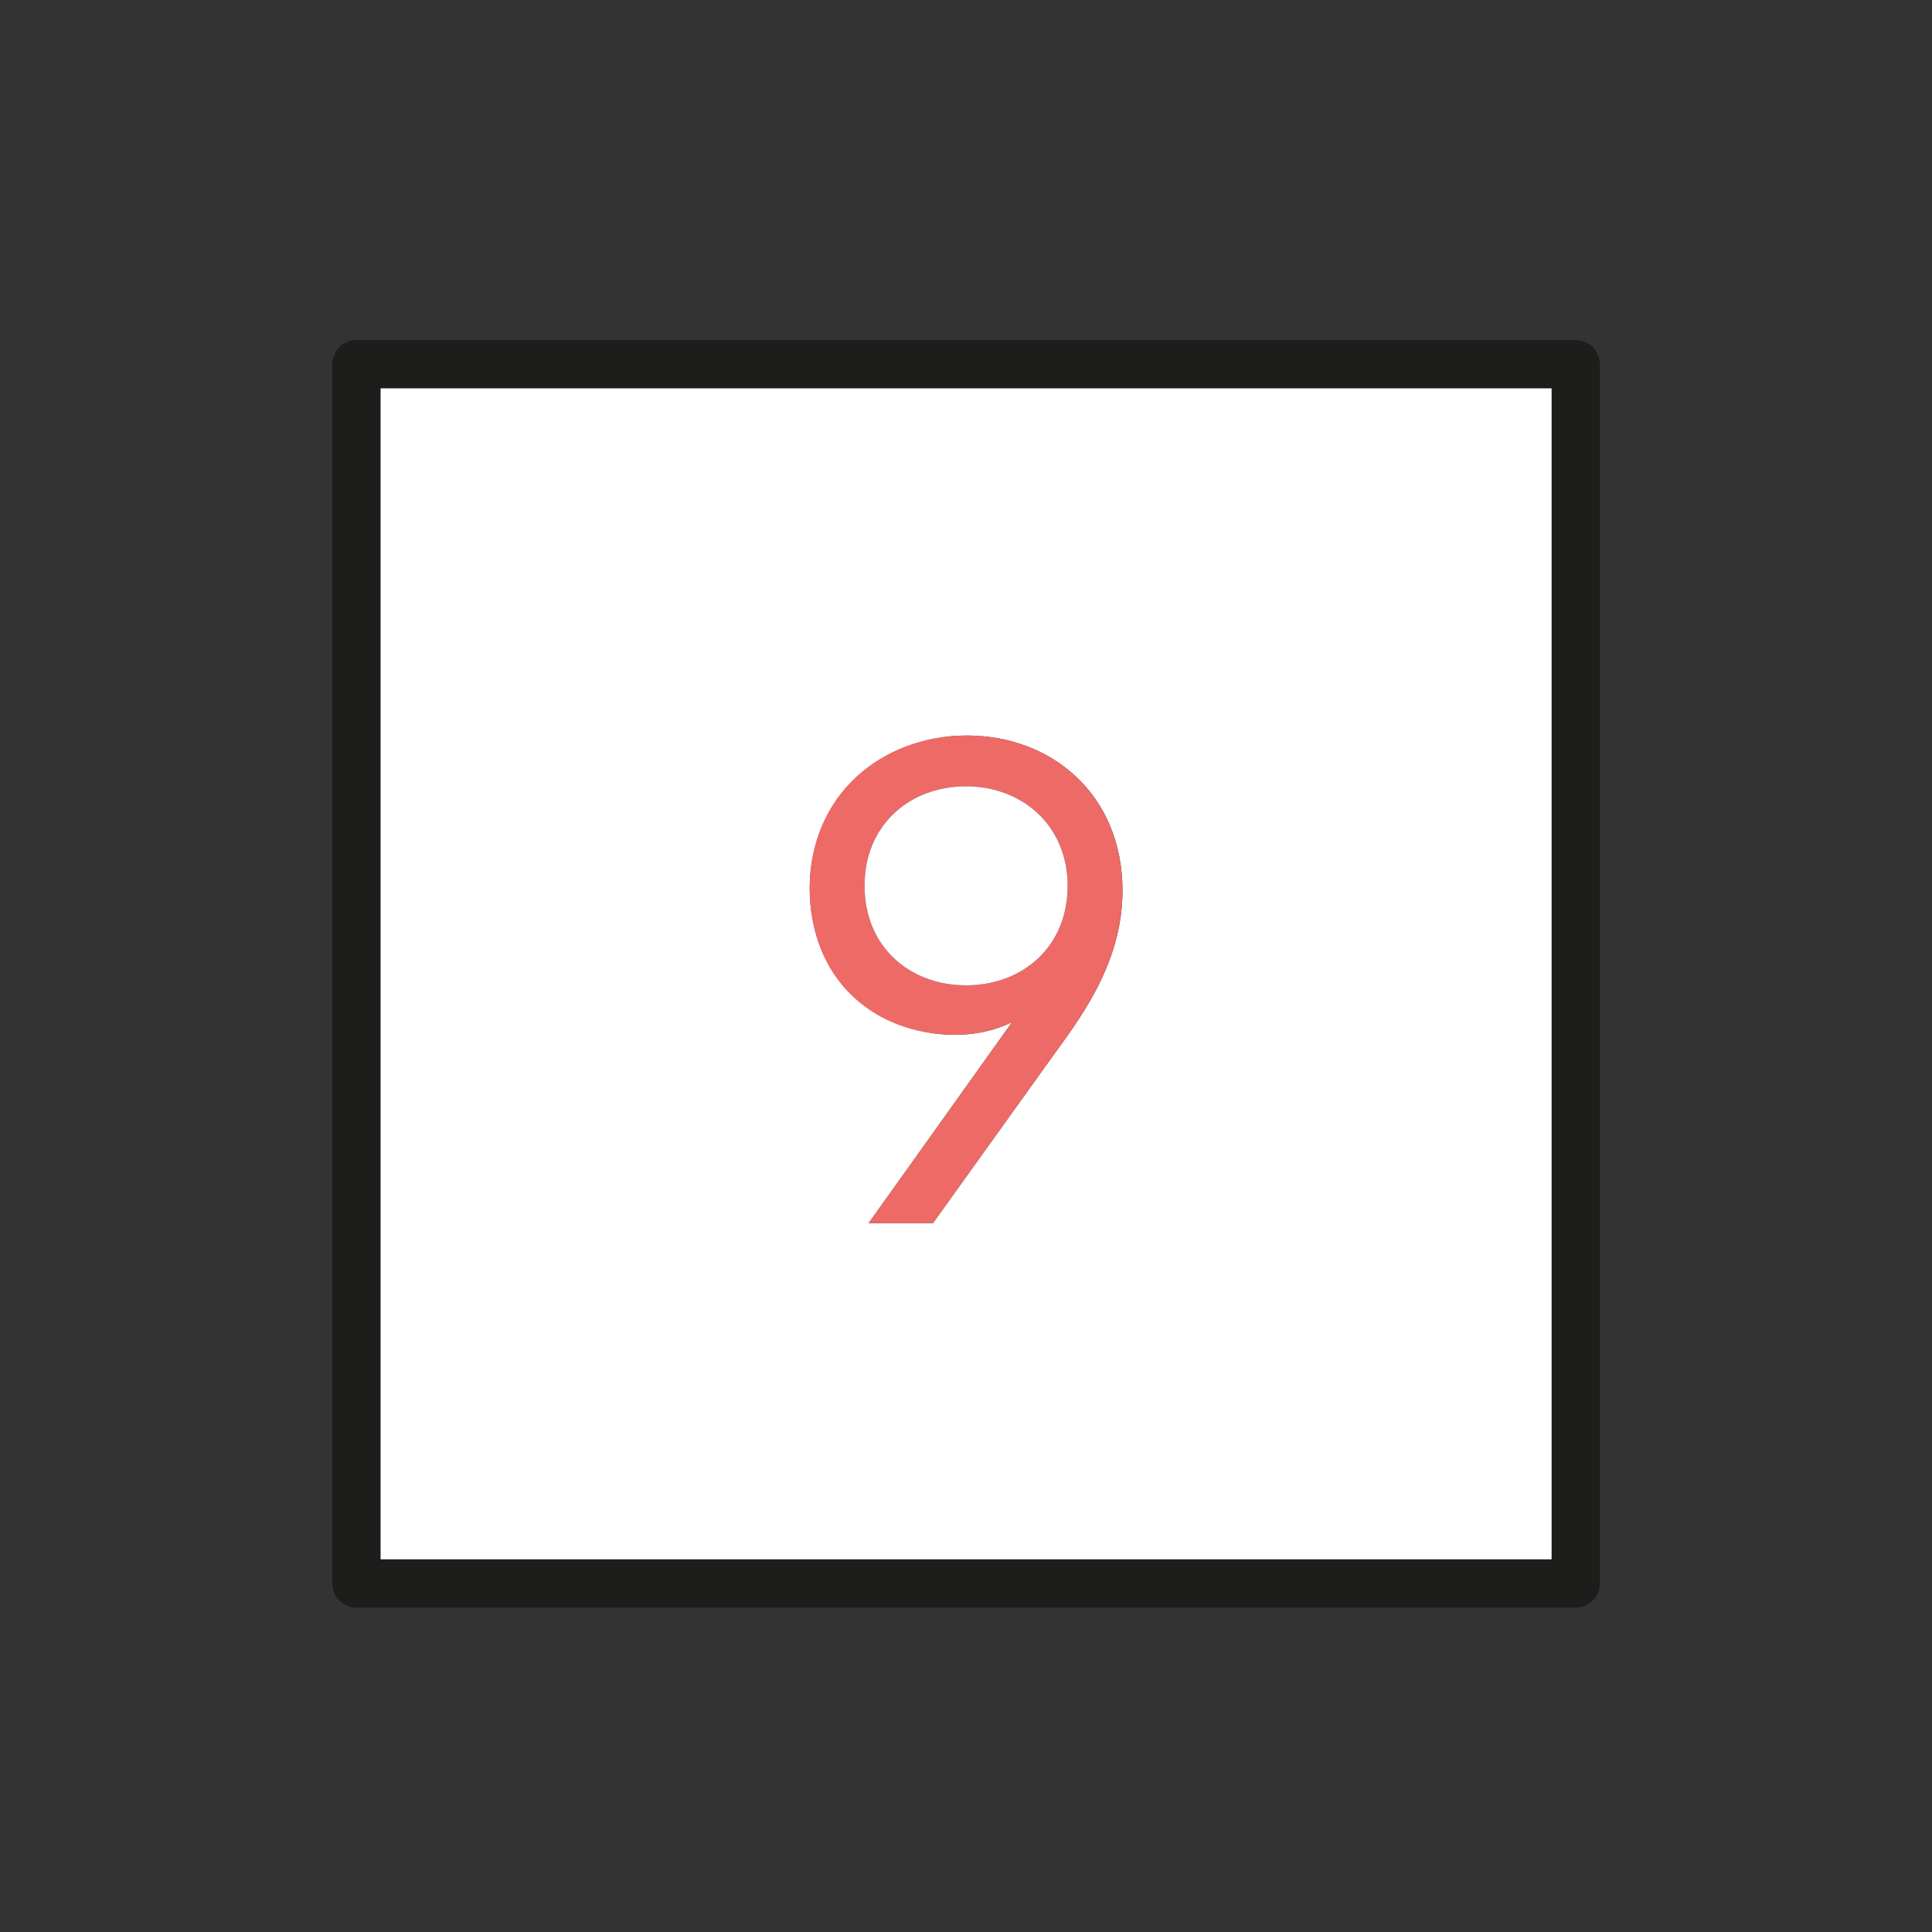
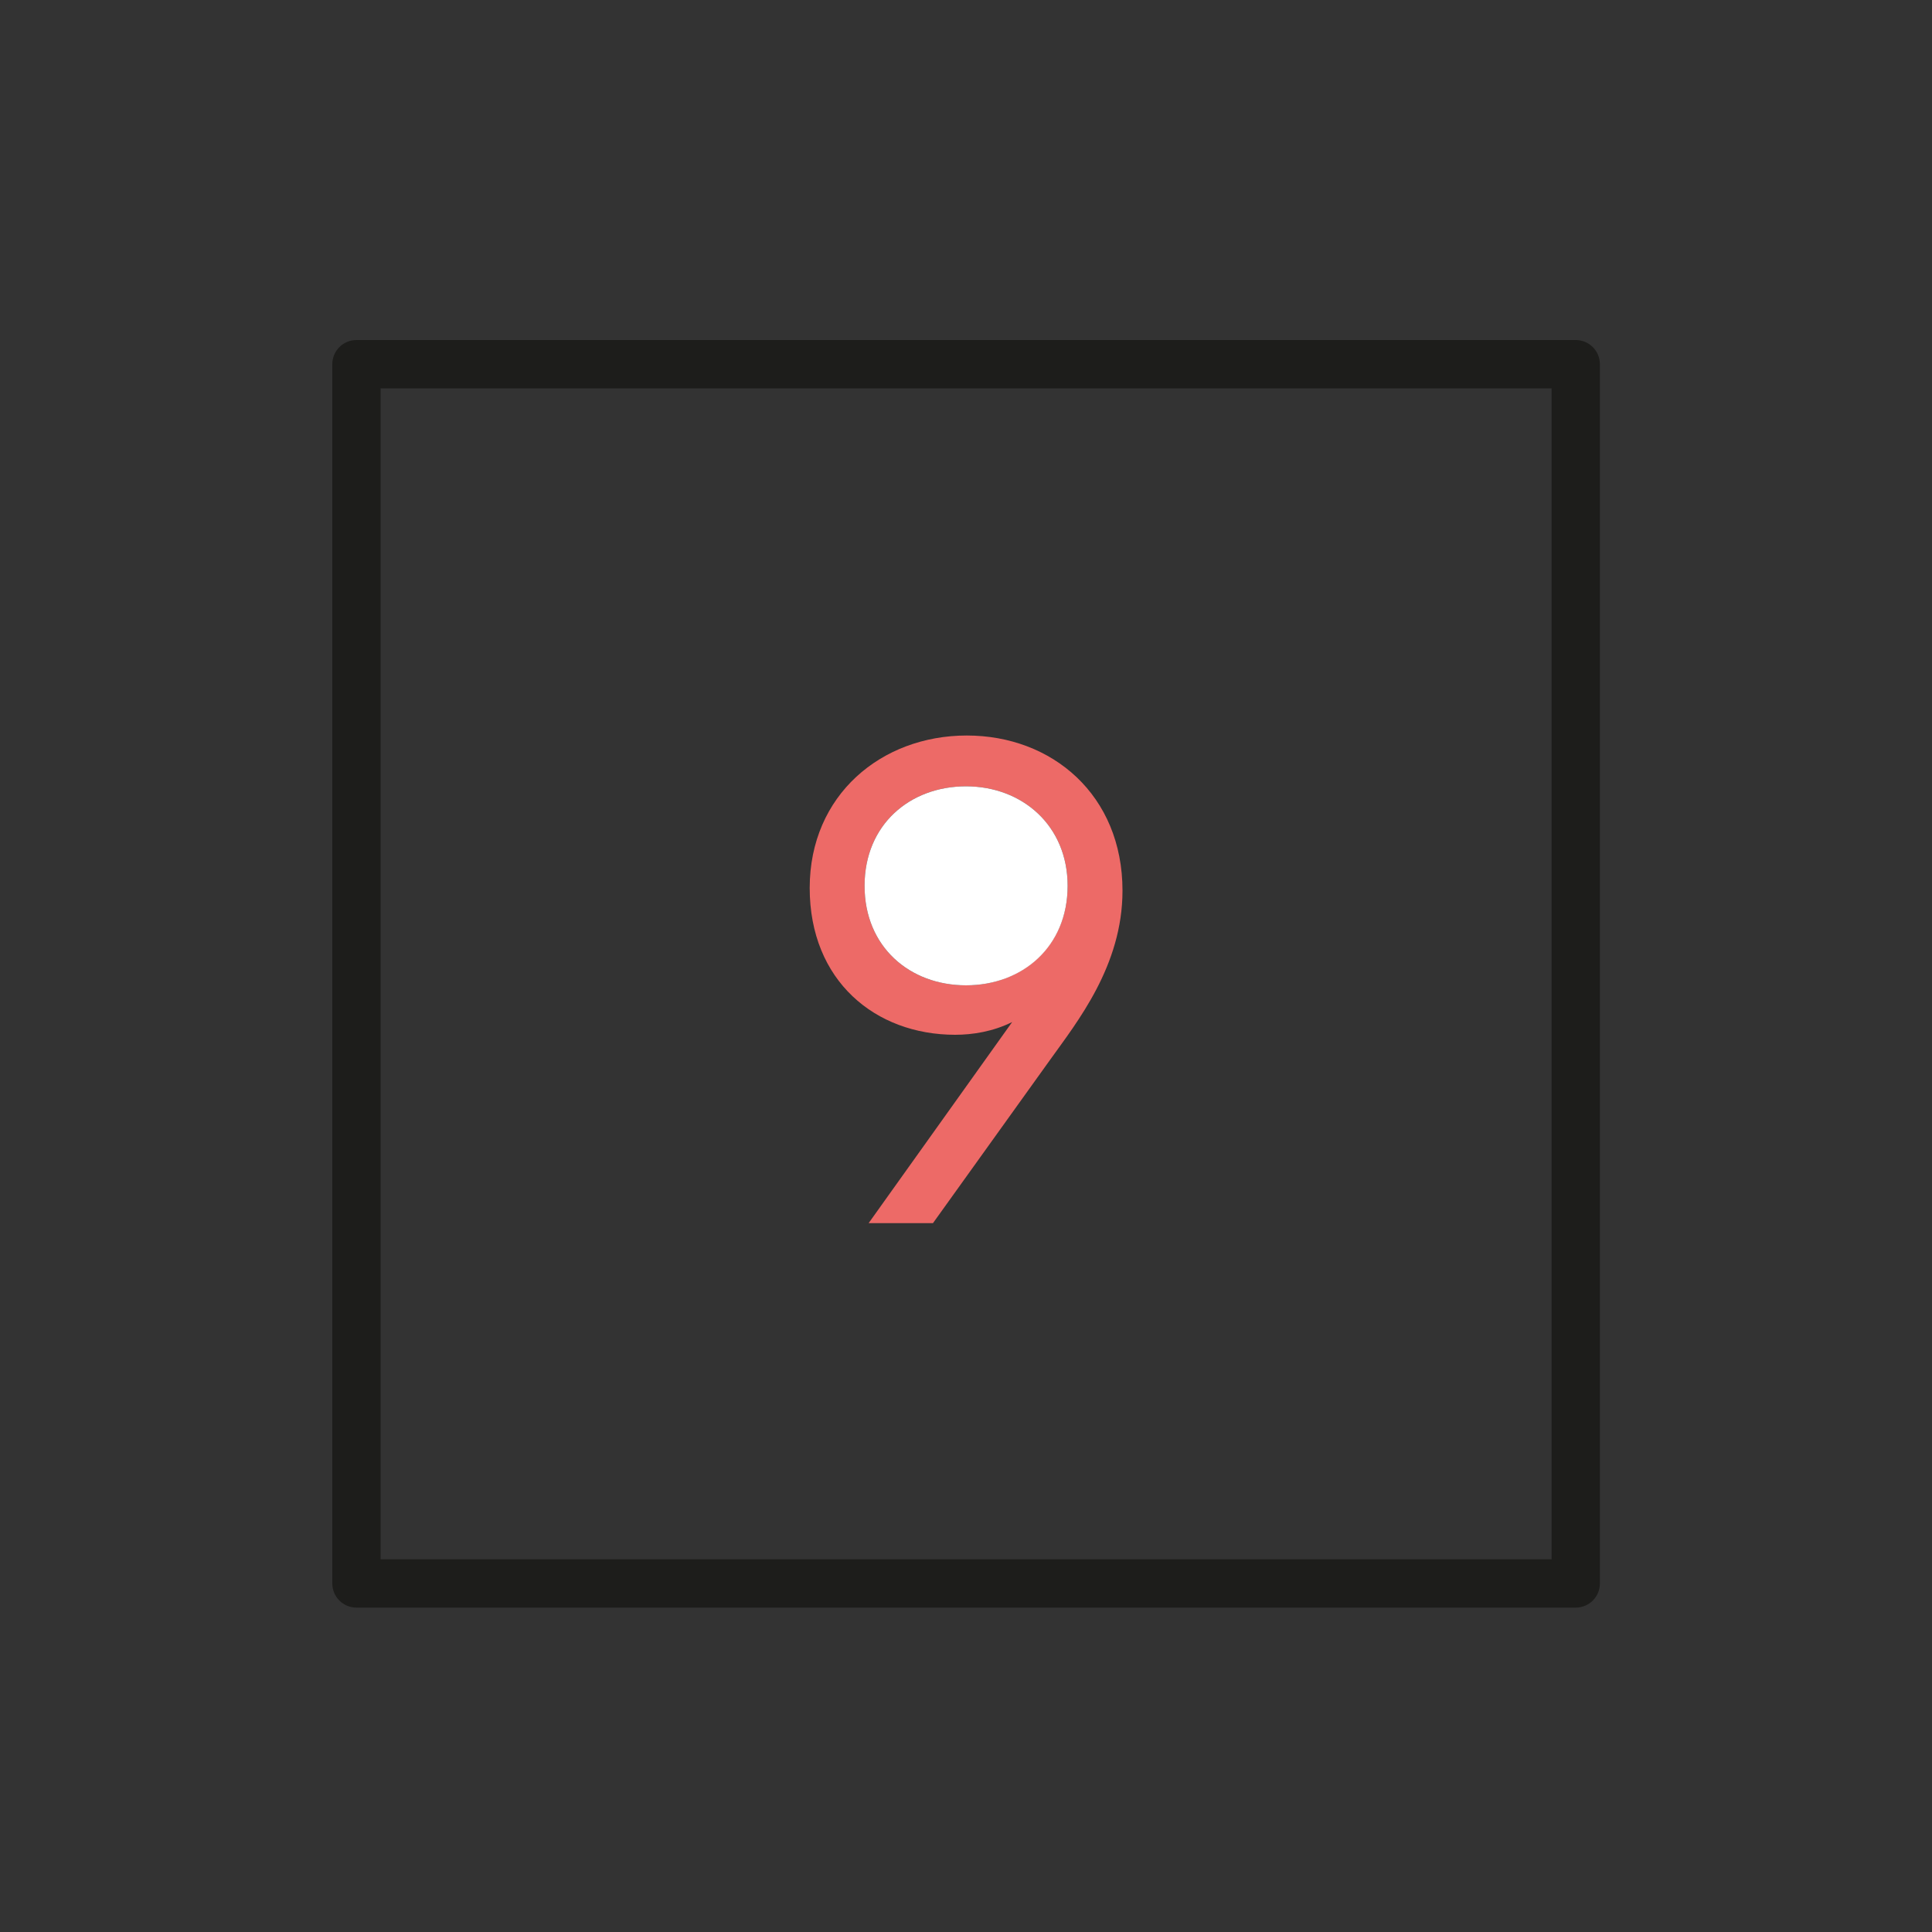
<svg xmlns="http://www.w3.org/2000/svg" id="Vrstva_1" data-name="Vrstva 1" viewBox="0 0 100 100">
  <rect x="0" y="0" width="100" height="100" fill="#333333" stroke="none" />
  <defs>
    <style>      .cls-1 {        fill: #1d1d1b;      }      .cls-2 {        fill: #fff;      }      .cls-3 {        fill: #ed6a67;      }    </style>
  </defs>
  <g>
    <path class="cls-1" d="M81.56,17.6H18.45c-.69,0-1.25.56-1.25,1.25v63.11c0,.69.56,1.25,1.25,1.25h63.11c.69,0,1.25-.56,1.25-1.25V18.85c0-.69-.56-1.25-1.25-1.25ZM80.31,80.71H19.7V20.1h60.61v60.61Z" />
-     <path class="cls-2" d="M19.7,20.1v60.61h60.61V20.1H19.7ZM54.35,54.86l-6.06,8.45h-3.33l7.43-10.41c-.98.49-2.04.66-2.95.66-4.13,0-7.53-3.01-7.53-7.6s3.71-7.89,8.13-7.89,8.06,3.08,8.06,8.03c0,3.89-2.35,6.8-3.75,8.76Z" />
  </g>
  <g>
    <path class="cls-3" d="M50.04,38.07c-4.42,0-8.13,3.08-8.13,7.89s3.4,7.6,7.53,7.6c.91,0,1.97-.17,2.95-.66l-7.43,10.41h3.33l6.06-8.45c1.4-1.96,3.75-4.87,3.75-8.76,0-4.95-3.64-8.03-8.06-8.03ZM50,51c-2.91,0-5.25-1.99-5.25-5.15s2.34-5.15,5.25-5.15,5.26,2.03,5.26,5.15-2.35,5.15-5.26,5.15Z" />
    <path class="cls-2" d="M55.26,45.85c0,3.16-2.35,5.15-5.26,5.15s-5.25-1.99-5.25-5.15,2.34-5.15,5.25-5.15,5.26,2.03,5.26,5.15Z" />
  </g>
</svg>